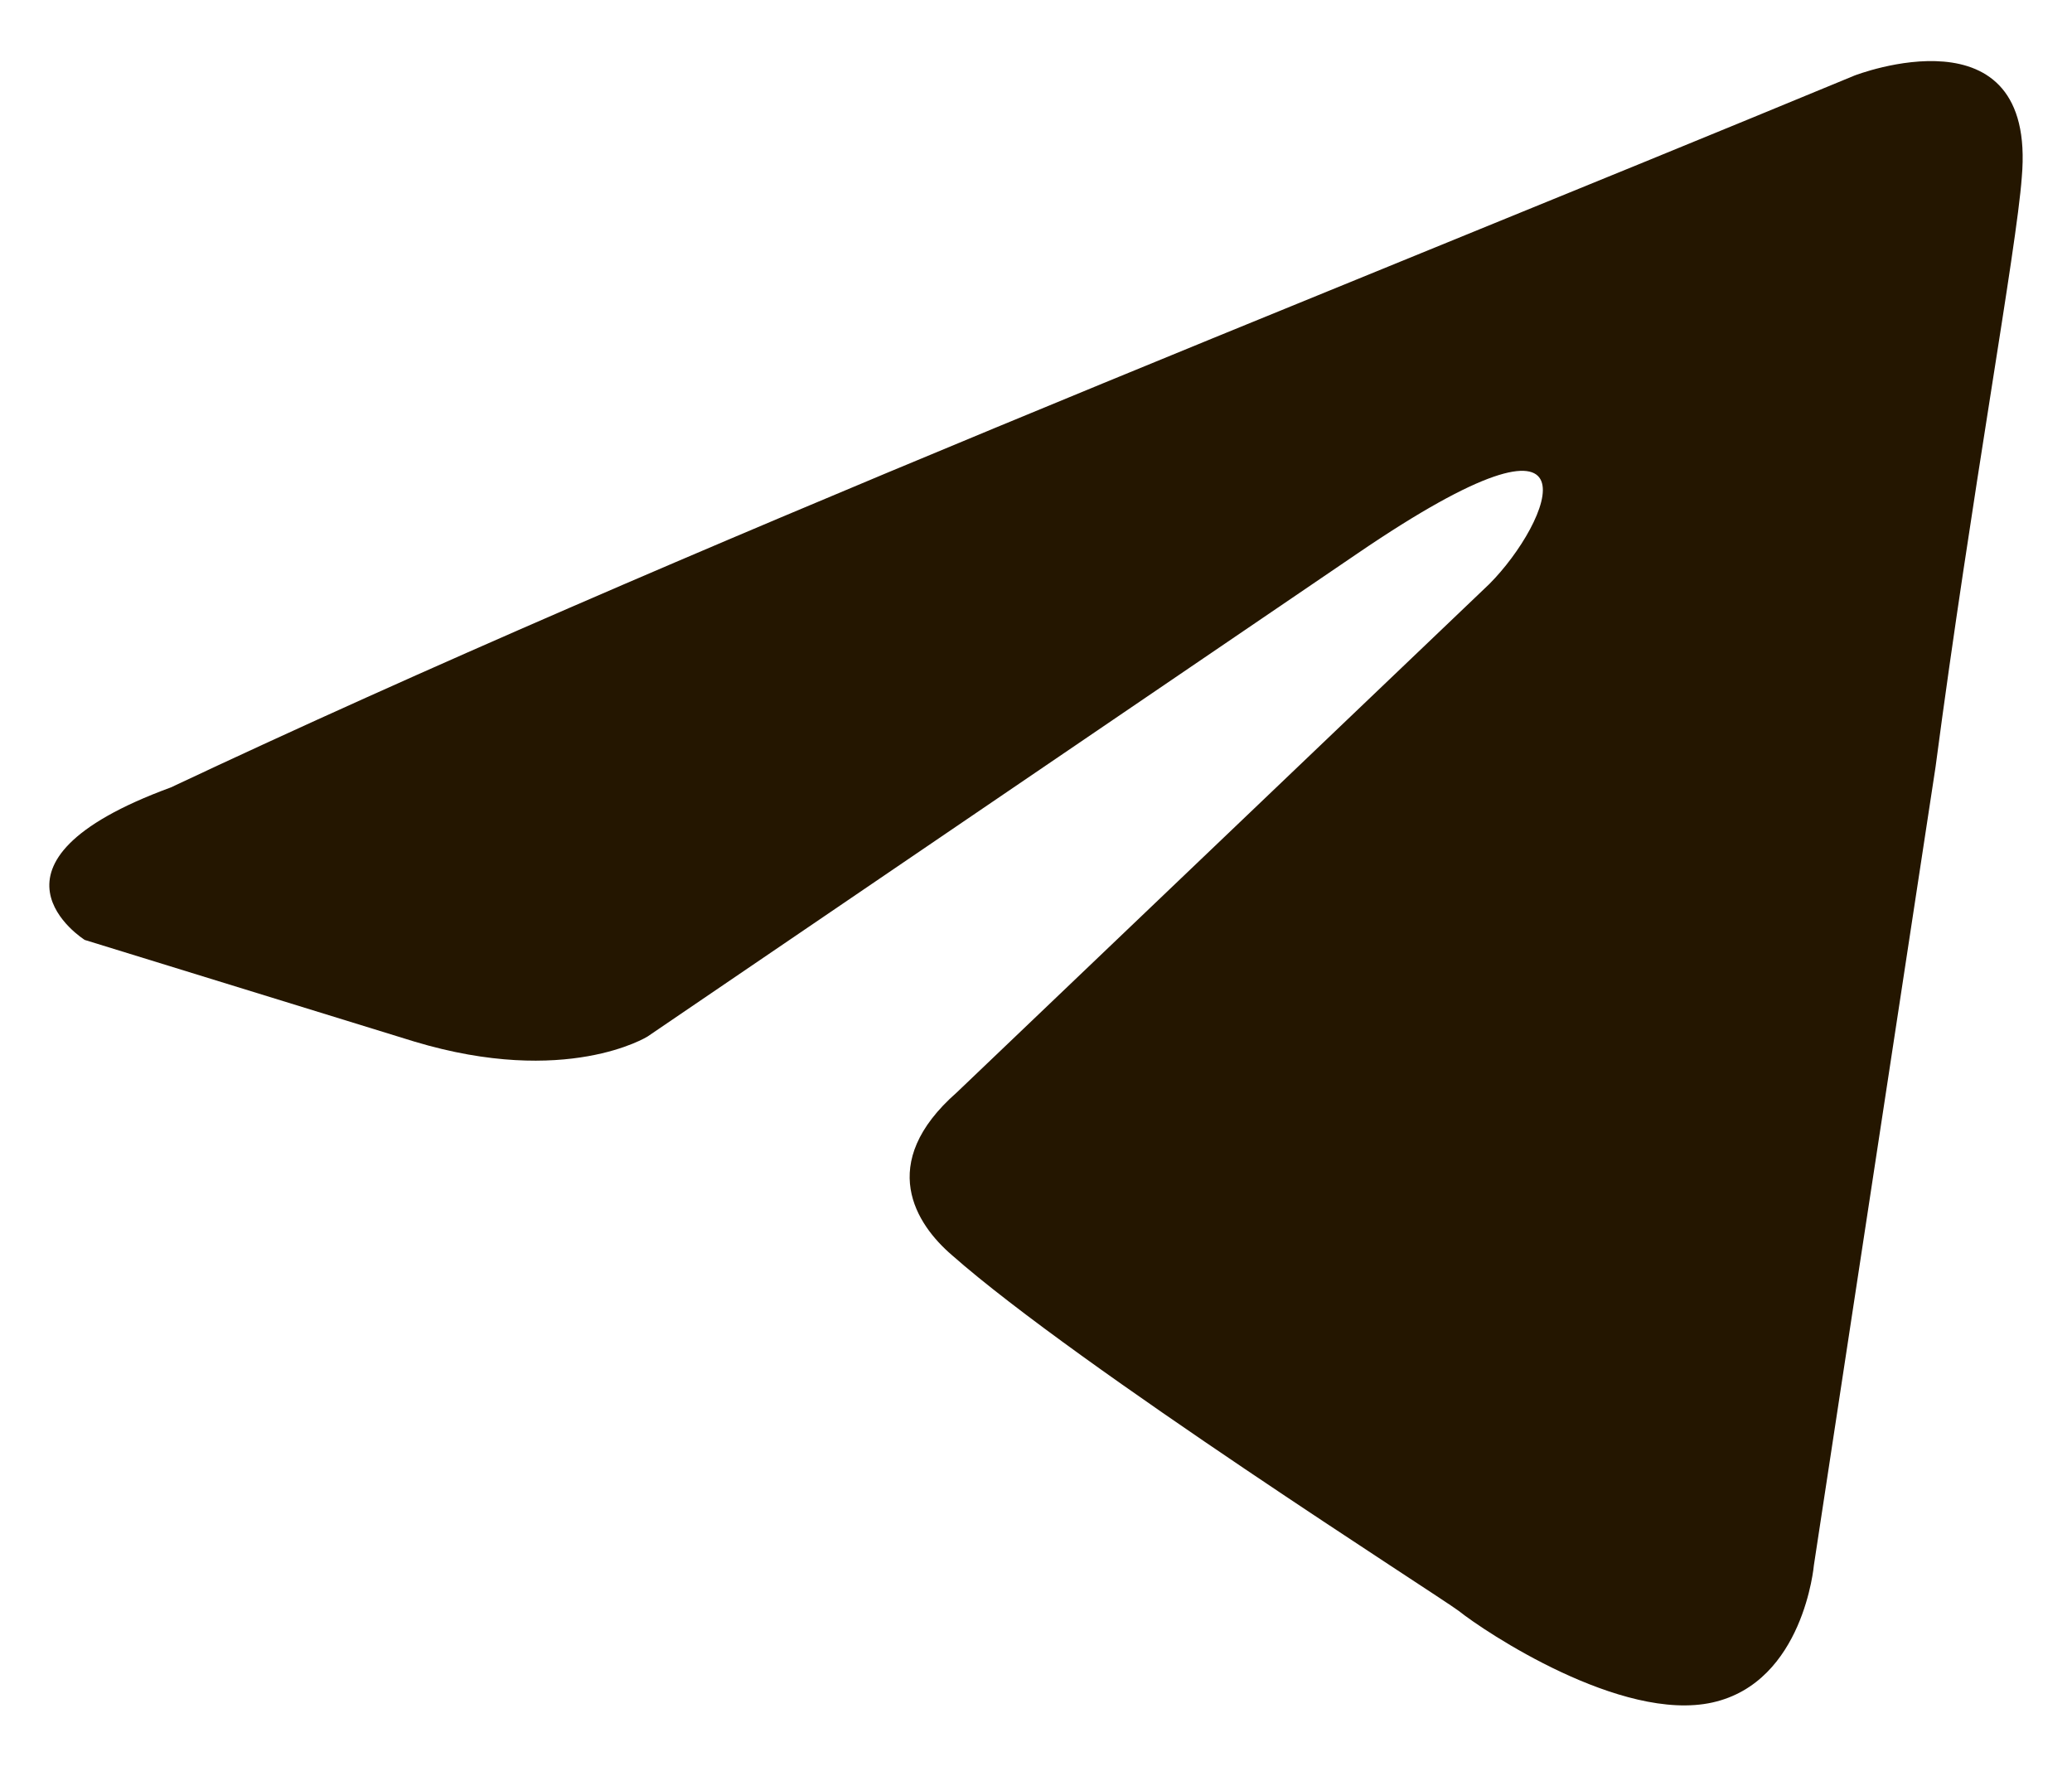
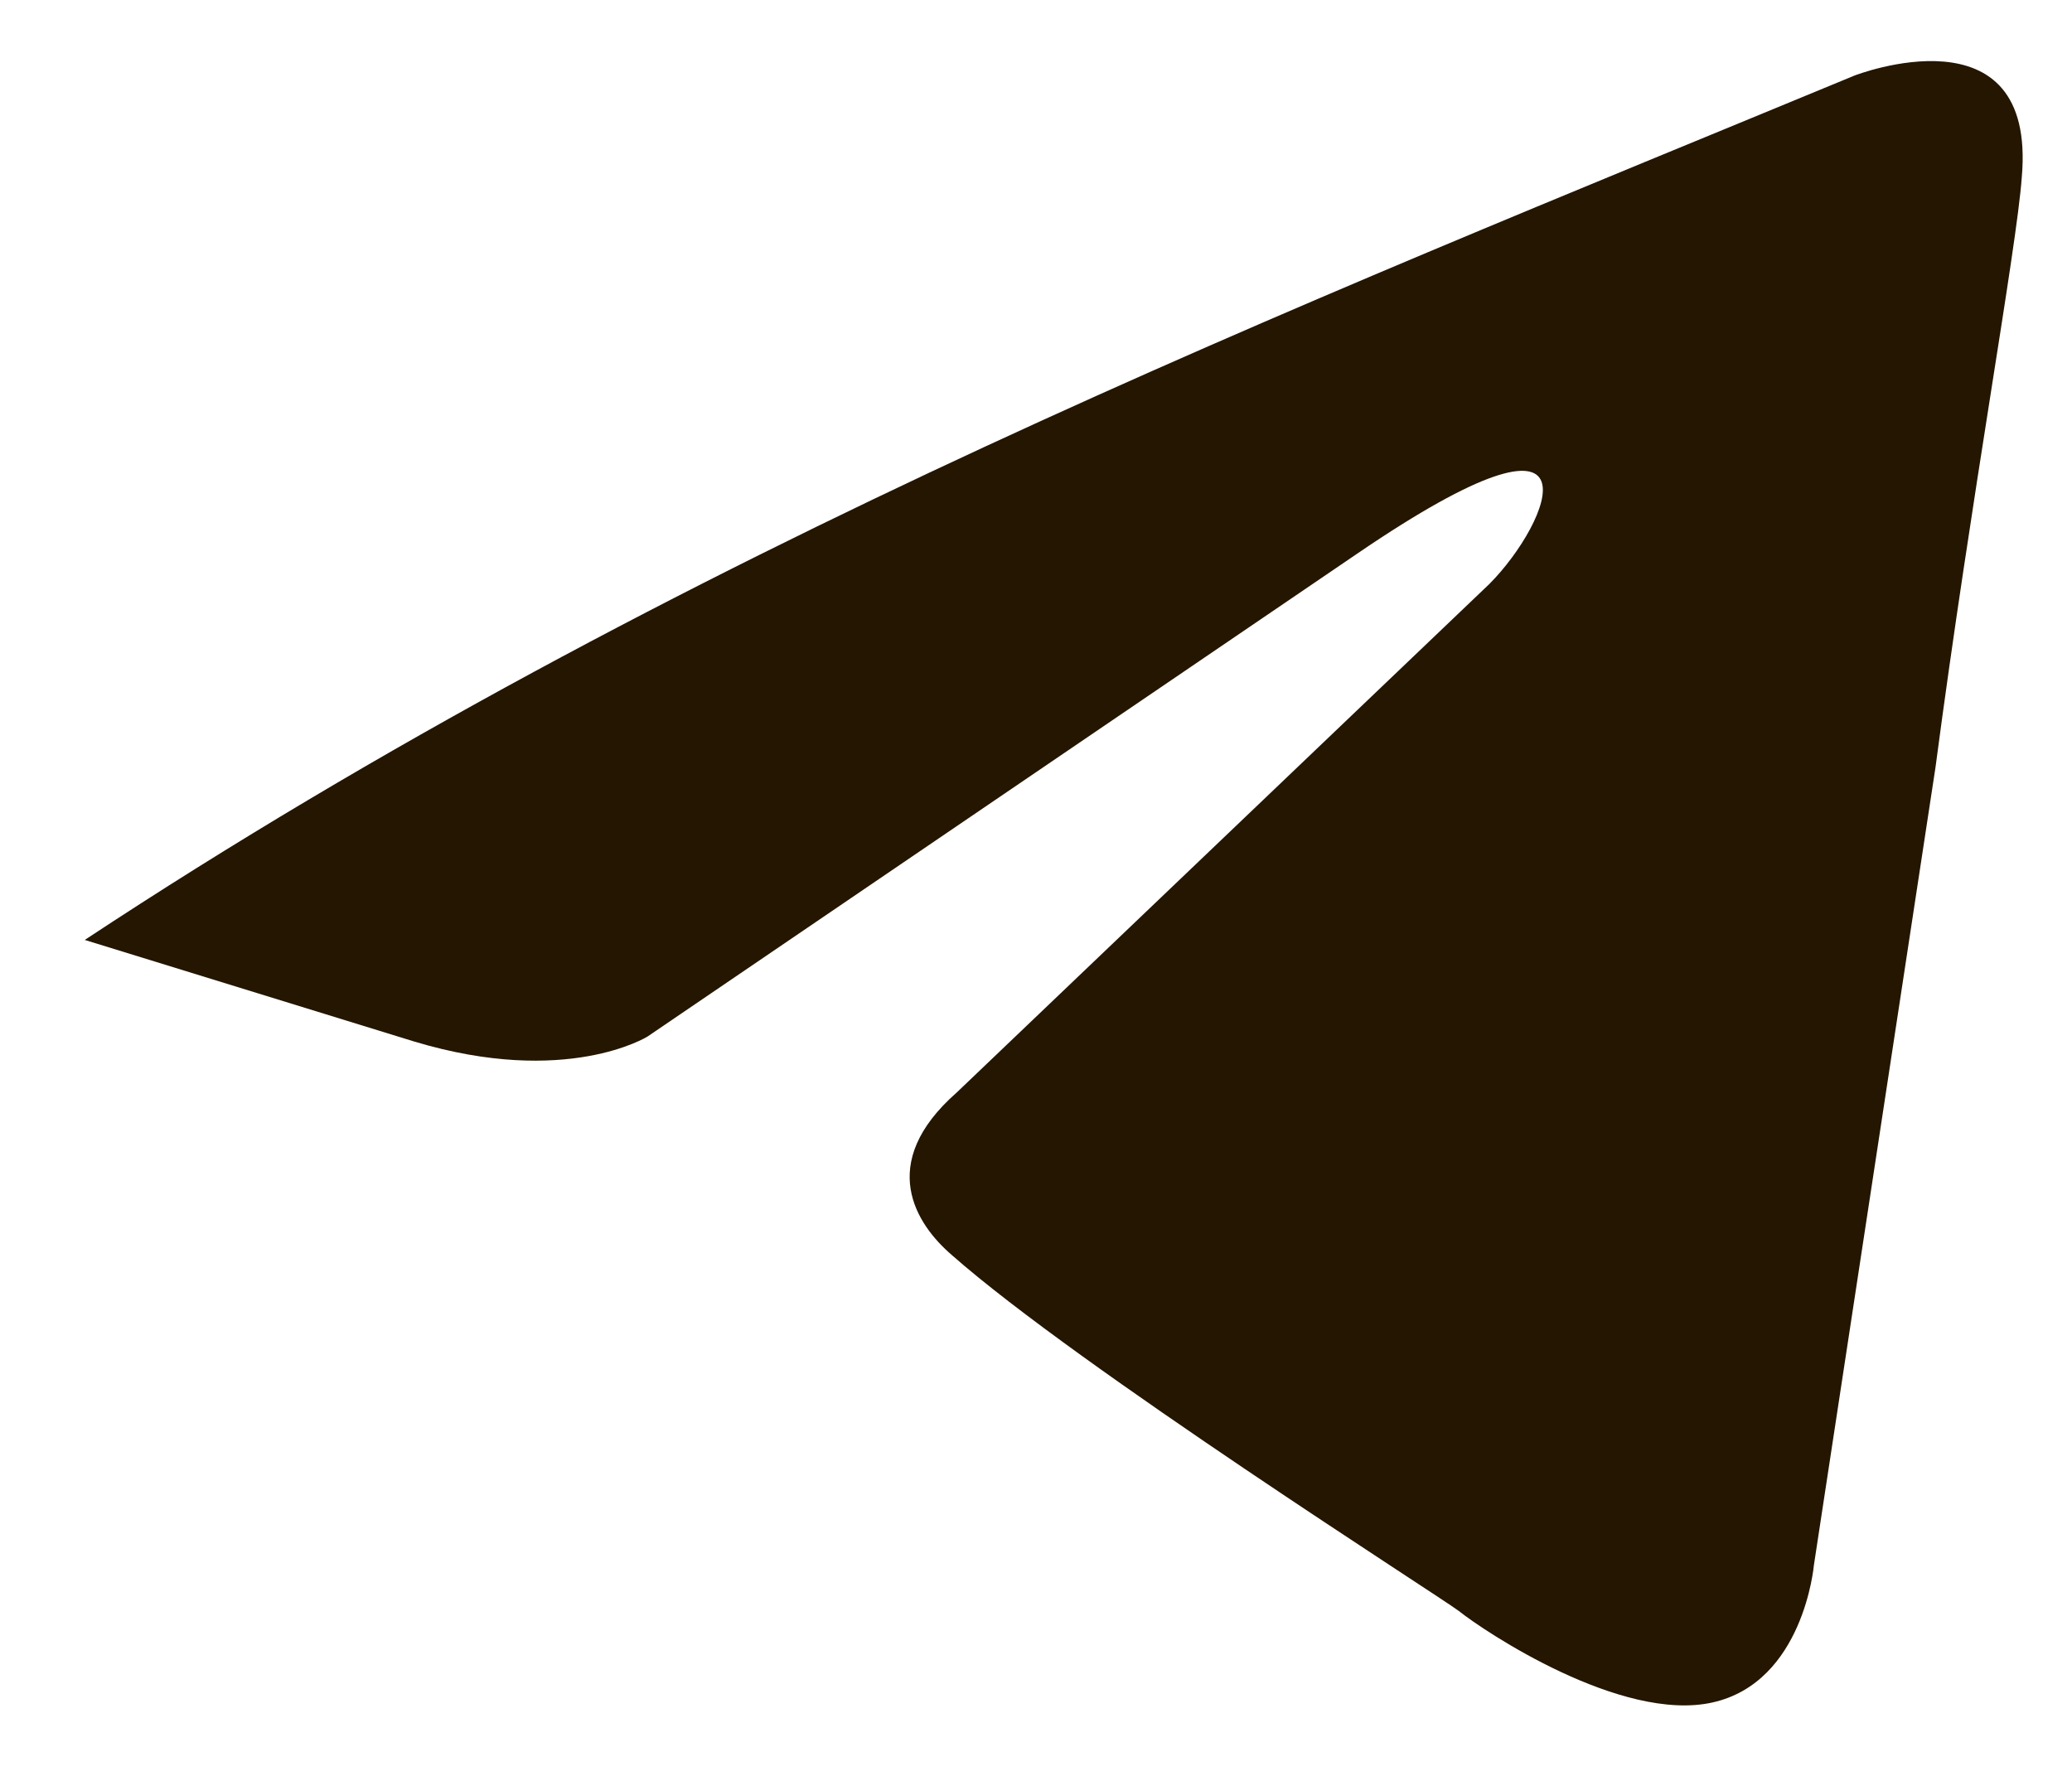
<svg xmlns="http://www.w3.org/2000/svg" width="21" height="18" viewBox="0 0 21 18" fill="none">
-   <path d="M18.795 0.766C18.795 0.766 20.645 0.045 20.491 1.797C20.439 2.518 19.977 5.043 19.617 7.774L18.384 15.865C18.384 15.865 18.281 17.05 17.356 17.256C16.431 17.462 15.043 16.535 14.786 16.329C14.581 16.174 10.932 13.855 9.647 12.721C9.287 12.412 8.876 11.794 9.698 11.072L15.095 5.919C15.711 5.301 16.328 3.858 13.758 5.61L6.563 10.506C6.563 10.506 5.741 11.021 4.199 10.557L0.859 9.527C0.859 9.527 -0.375 8.754 1.732 7.981C6.872 5.559 13.193 3.085 18.795 0.766Z" fill="#241600" />
+   <path d="M18.795 0.766C18.795 0.766 20.645 0.045 20.491 1.797C20.439 2.518 19.977 5.043 19.617 7.774L18.384 15.865C18.384 15.865 18.281 17.05 17.356 17.256C16.431 17.462 15.043 16.535 14.786 16.329C14.581 16.174 10.932 13.855 9.647 12.721C9.287 12.412 8.876 11.794 9.698 11.072L15.095 5.919C15.711 5.301 16.328 3.858 13.758 5.61L6.563 10.506C6.563 10.506 5.741 11.021 4.199 10.557L0.859 9.527C6.872 5.559 13.193 3.085 18.795 0.766Z" fill="#241600" />
</svg>